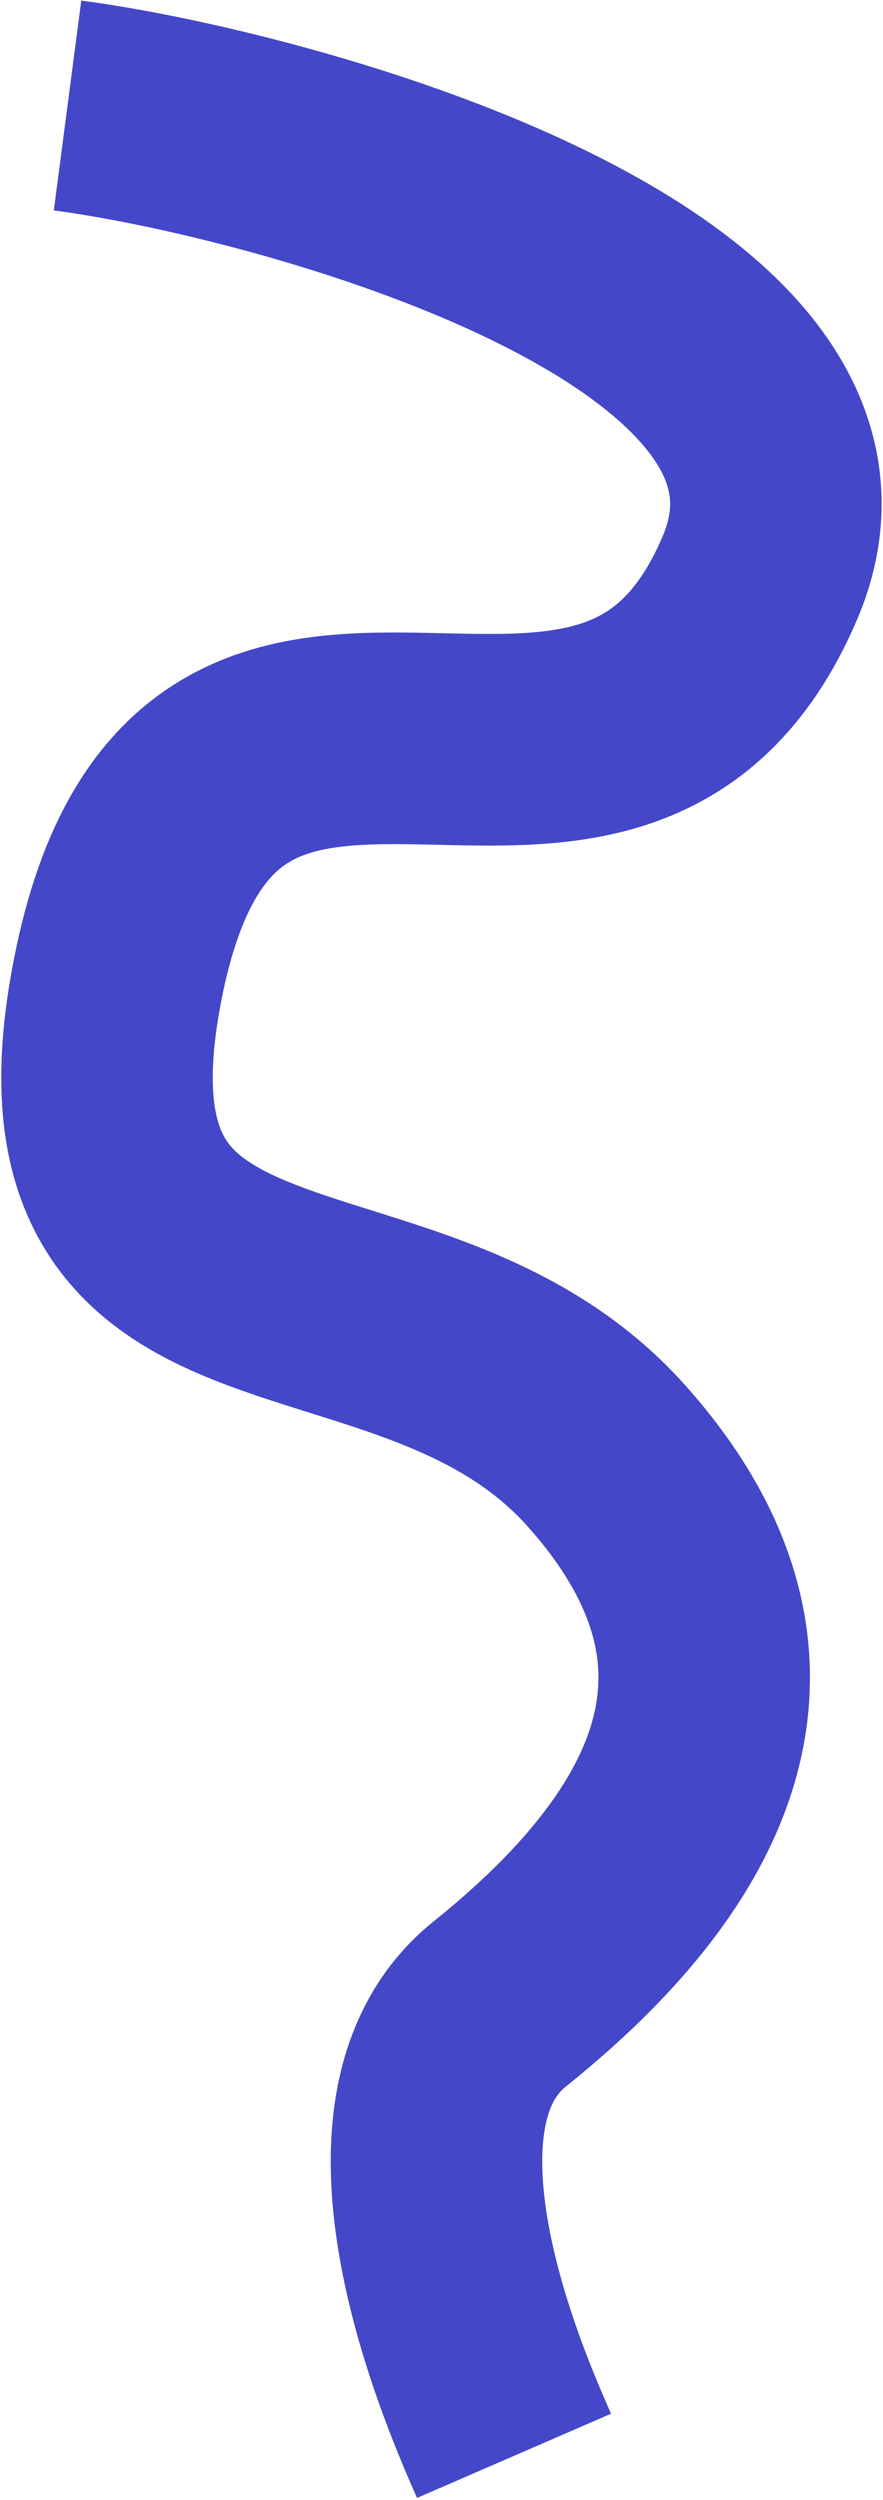
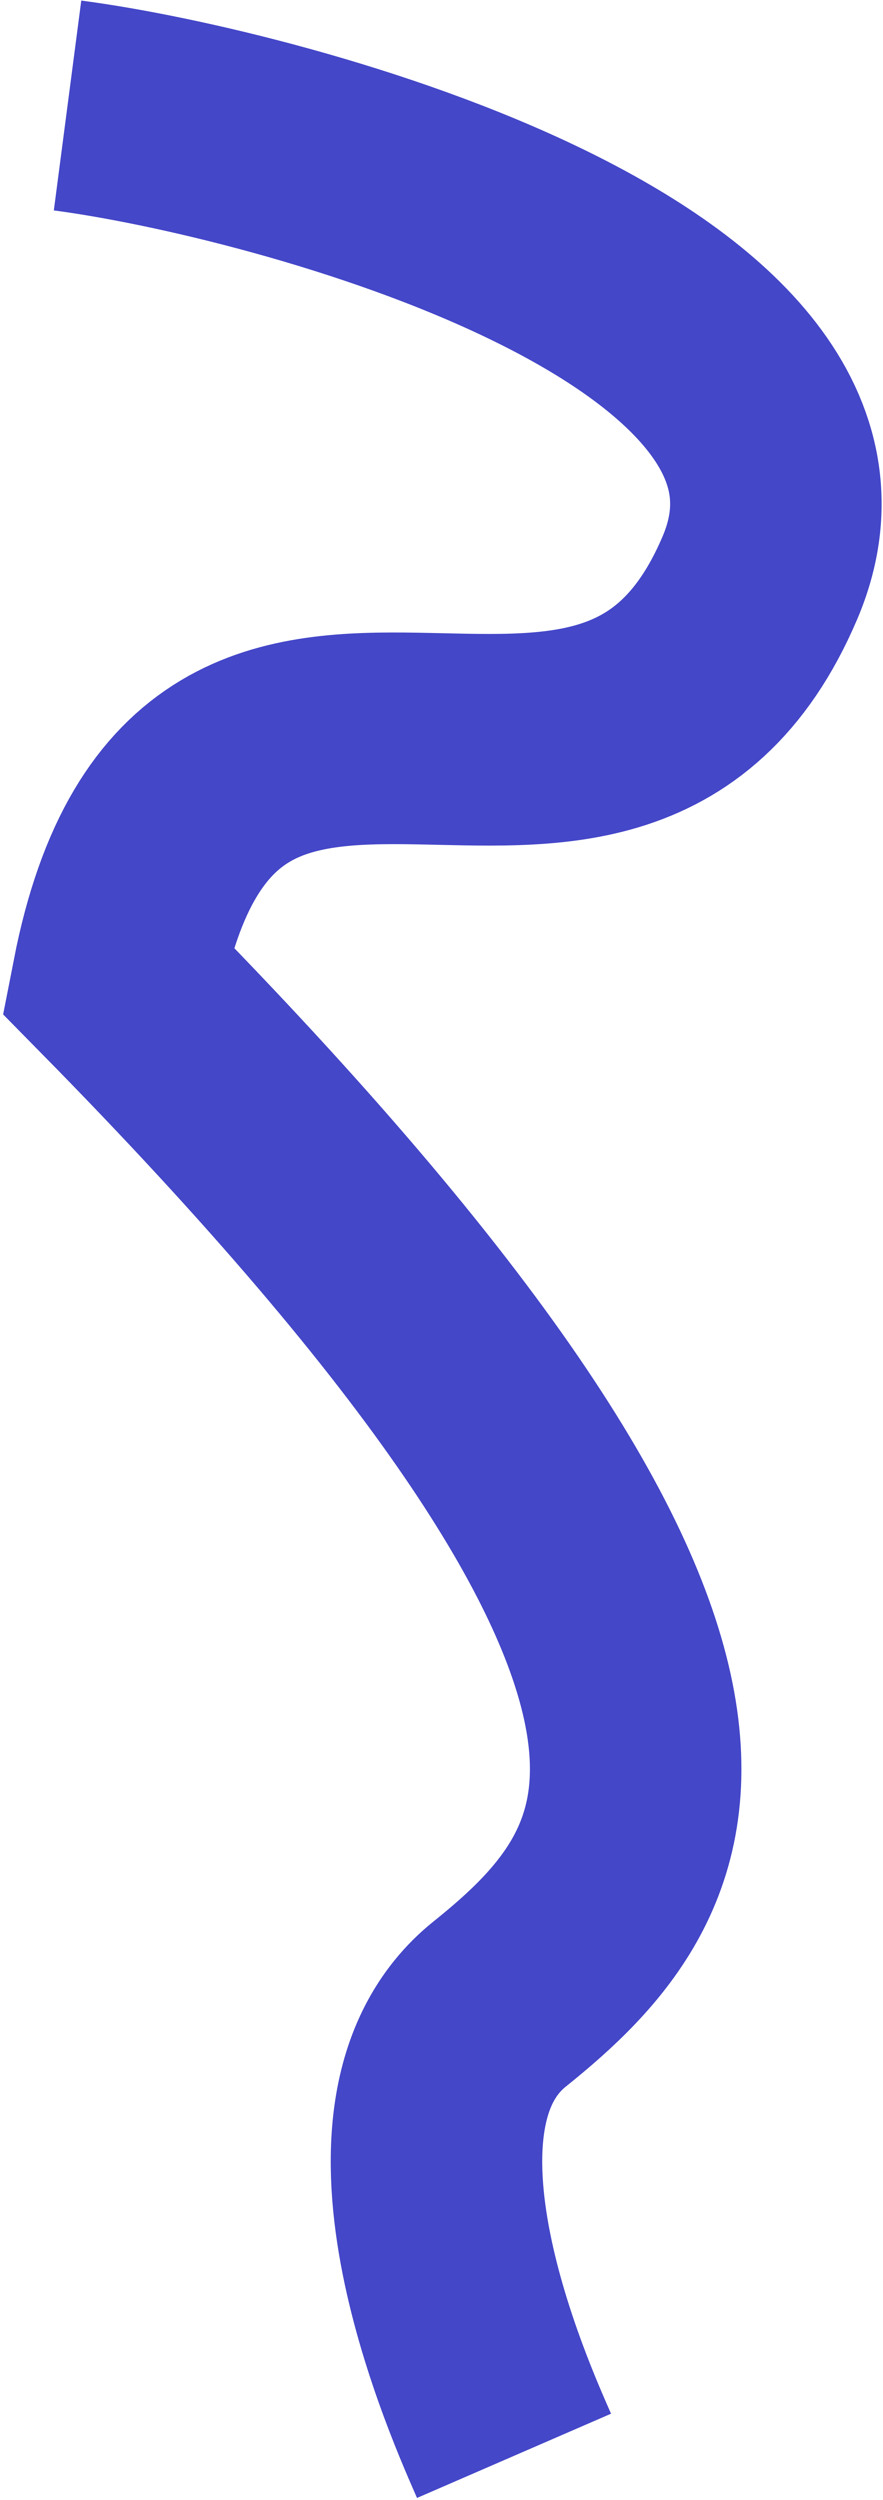
<svg xmlns="http://www.w3.org/2000/svg" width="334" height="945" viewBox="0 0 334 945" fill="none">
-   <path d="M25.549 39.877C104.969 50.271 333.398 110.543 287.427 218.434C229.962 353.297 78.799 194.813 44.486 370.401C15.08 520.877 154.644 466.398 229.497 550.4C304.35 634.403 252.077 706.883 189.035 757.456C136.122 799.904 186.268 909.439 194.433 928.257" stroke="#4447C8" stroke-width="80" />
+   <path d="M25.549 39.877C104.969 50.271 333.398 110.543 287.427 218.434C229.962 353.297 78.799 194.813 44.486 370.401C304.35 634.403 252.077 706.883 189.035 757.456C136.122 799.904 186.268 909.439 194.433 928.257" stroke="#4447C8" stroke-width="80" />
</svg>